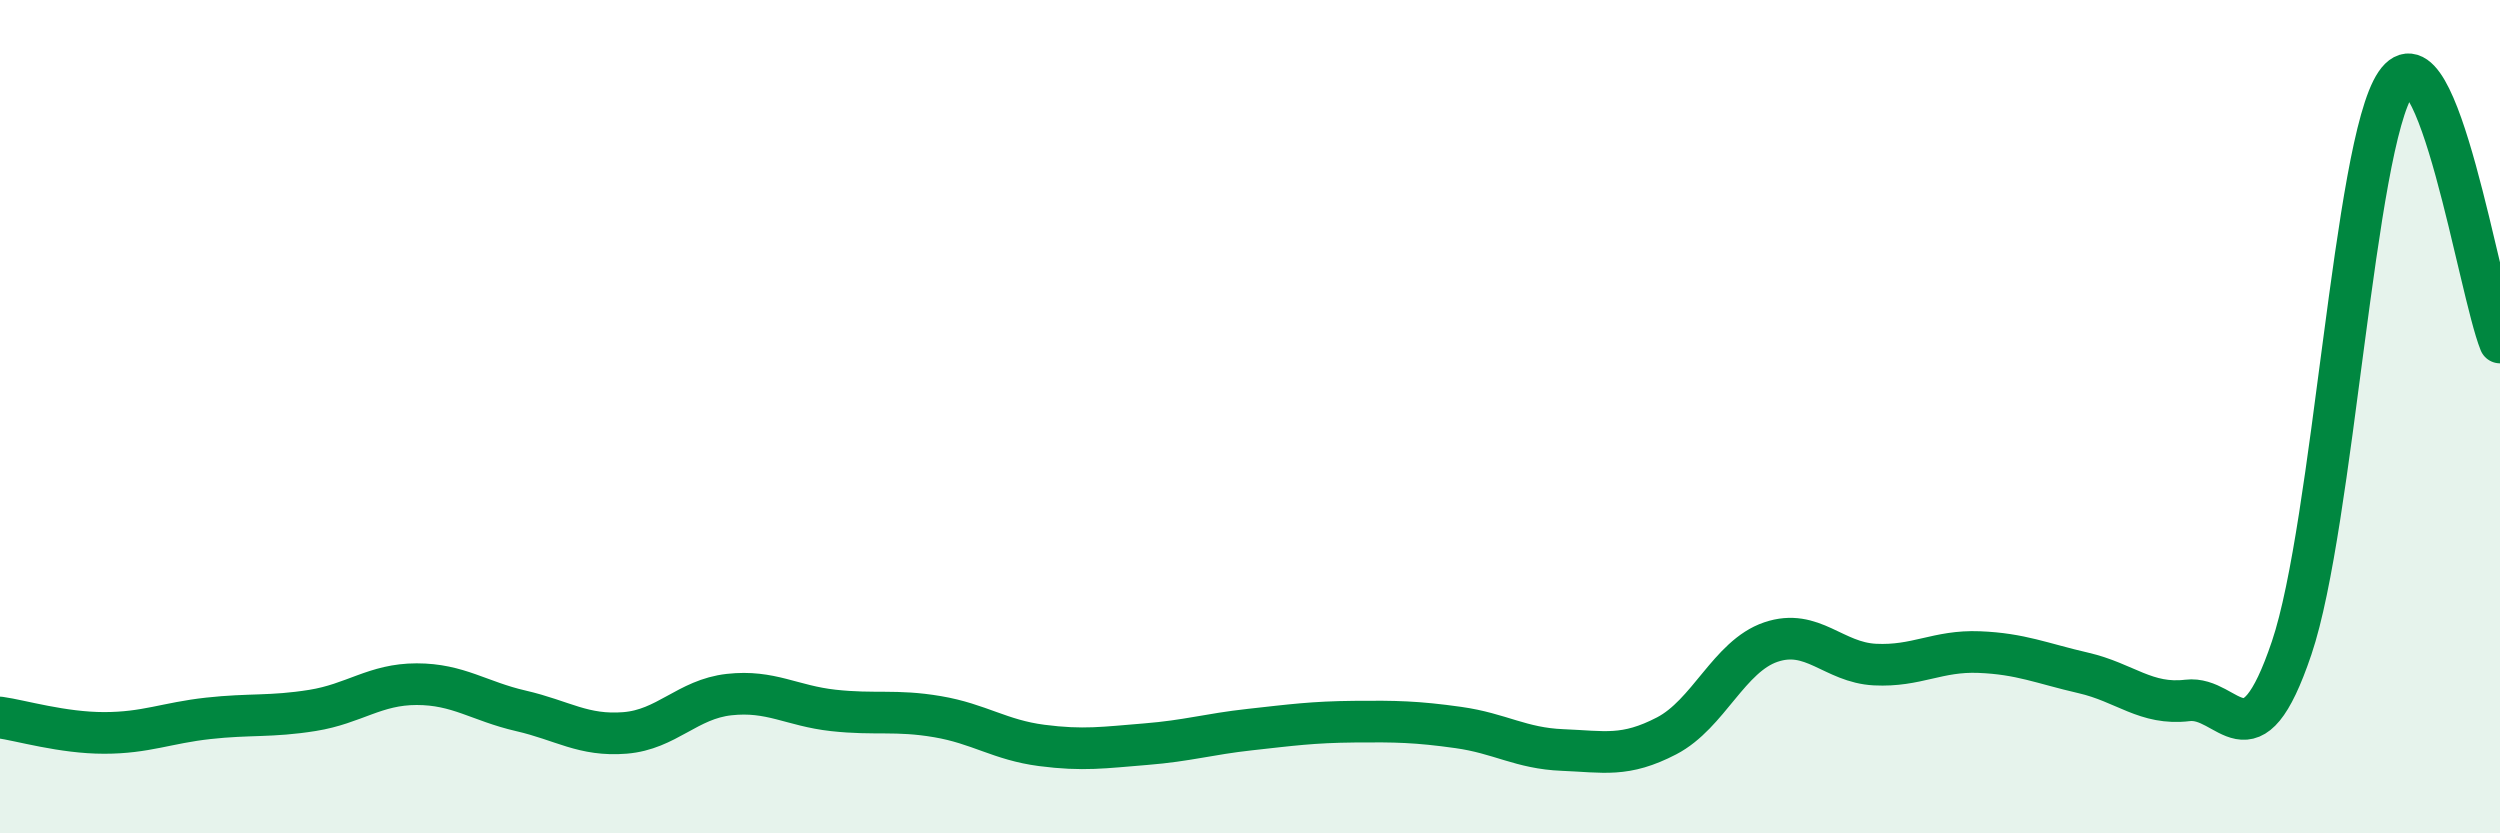
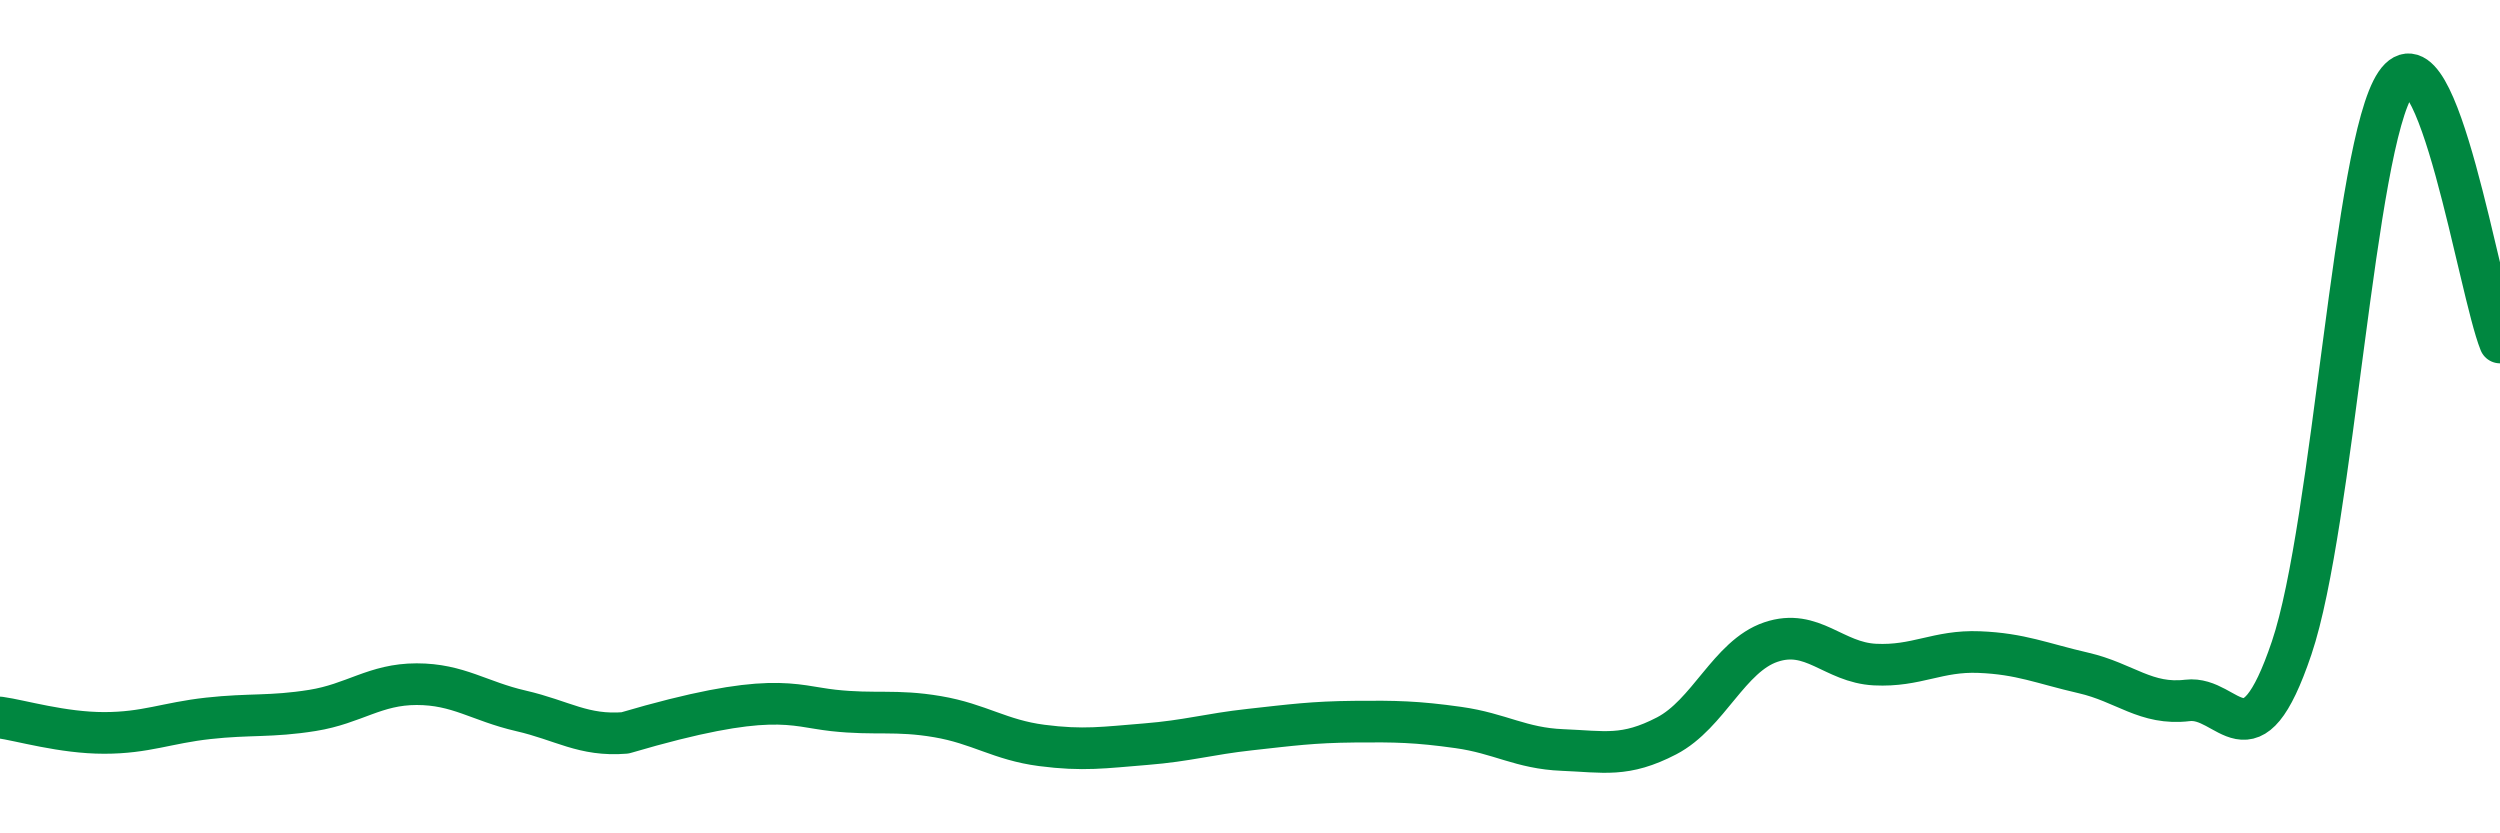
<svg xmlns="http://www.w3.org/2000/svg" width="60" height="20" viewBox="0 0 60 20">
-   <path d="M 0,17.22 C 0.5,17.29 1.5,17.59 2.5,17.59 C 3.5,17.59 4,17.35 5,17.24 C 6,17.13 6.5,17.21 7.5,17.05 C 8.5,16.89 9,16.42 10,16.42 C 11,16.42 11.5,16.83 12.5,17.06 C 13.5,17.29 14,17.67 15,17.59 C 16,17.51 16.5,16.78 17.5,16.67 C 18.5,16.56 19,16.94 20,17.05 C 21,17.16 21.5,17.03 22.5,17.2 C 23.5,17.37 24,17.76 25,17.89 C 26,18.02 26.5,17.94 27.5,17.86 C 28.5,17.78 29,17.62 30,17.51 C 31,17.4 31.5,17.33 32.5,17.32 C 33.5,17.31 34,17.32 35,17.46 C 36,17.6 36.5,17.96 37.5,18 C 38.5,18.04 39,18.18 40,17.66 C 41,17.14 41.5,15.75 42.5,15.41 C 43.5,15.07 44,15.9 45,15.95 C 46,16 46.5,15.61 47.5,15.65 C 48.5,15.69 49,15.92 50,16.15 C 51,16.38 51.5,16.93 52.5,16.81 C 53.5,16.69 54,18.51 55,15.55 C 56,12.59 56.5,3.47 57.5,2 C 58.5,0.53 59.5,6.98 60,8.22L60 20L0 20Z" fill="#008740" opacity="0.1" stroke-linecap="round" stroke-linejoin="round" />
-   <path d="M 0,17.22 C 0.5,17.29 1.5,17.59 2.5,17.59 C 3.5,17.59 4,17.35 5,17.24 C 6,17.13 6.5,17.21 7.5,17.05 C 8.5,16.89 9,16.42 10,16.42 C 11,16.42 11.5,16.83 12.5,17.06 C 13.5,17.29 14,17.67 15,17.59 C 16,17.51 16.5,16.78 17.5,16.67 C 18.5,16.56 19,16.94 20,17.05 C 21,17.16 21.5,17.03 22.5,17.2 C 23.5,17.37 24,17.76 25,17.89 C 26,18.02 26.5,17.94 27.5,17.86 C 28.5,17.78 29,17.62 30,17.51 C 31,17.4 31.5,17.33 32.5,17.32 C 33.5,17.31 34,17.32 35,17.46 C 36,17.6 36.5,17.96 37.5,18 C 38.5,18.04 39,18.18 40,17.66 C 41,17.14 41.5,15.75 42.5,15.41 C 43.5,15.07 44,15.9 45,15.95 C 46,16 46.5,15.61 47.5,15.65 C 48.5,15.69 49,15.92 50,16.15 C 51,16.38 51.5,16.93 52.5,16.81 C 53.5,16.69 54,18.51 55,15.55 C 56,12.59 56.5,3.47 57.5,2 C 58.5,0.53 59.5,6.98 60,8.22" stroke="#008740" stroke-width="1" fill="none" stroke-linecap="round" stroke-linejoin="round" />
+   <path d="M 0,17.22 C 0.5,17.29 1.5,17.59 2.5,17.59 C 3.5,17.59 4,17.35 5,17.24 C 6,17.13 6.5,17.21 7.5,17.05 C 8.5,16.89 9,16.42 10,16.42 C 11,16.42 11.5,16.83 12.5,17.06 C 13.5,17.29 14,17.67 15,17.59 C 18.5,16.56 19,16.94 20,17.05 C 21,17.16 21.5,17.03 22.5,17.2 C 23.5,17.37 24,17.76 25,17.89 C 26,18.02 26.5,17.94 27.5,17.86 C 28.5,17.78 29,17.62 30,17.51 C 31,17.4 31.5,17.33 32.5,17.32 C 33.5,17.31 34,17.32 35,17.46 C 36,17.6 36.5,17.96 37.5,18 C 38.5,18.04 39,18.18 40,17.66 C 41,17.14 41.5,15.75 42.5,15.41 C 43.5,15.07 44,15.9 45,15.95 C 46,16 46.5,15.61 47.5,15.65 C 48.5,15.69 49,15.92 50,16.15 C 51,16.38 51.5,16.93 52.5,16.81 C 53.5,16.69 54,18.51 55,15.55 C 56,12.59 56.5,3.47 57.5,2 C 58.5,0.53 59.5,6.98 60,8.22" stroke="#008740" stroke-width="1" fill="none" stroke-linecap="round" stroke-linejoin="round" />
</svg>